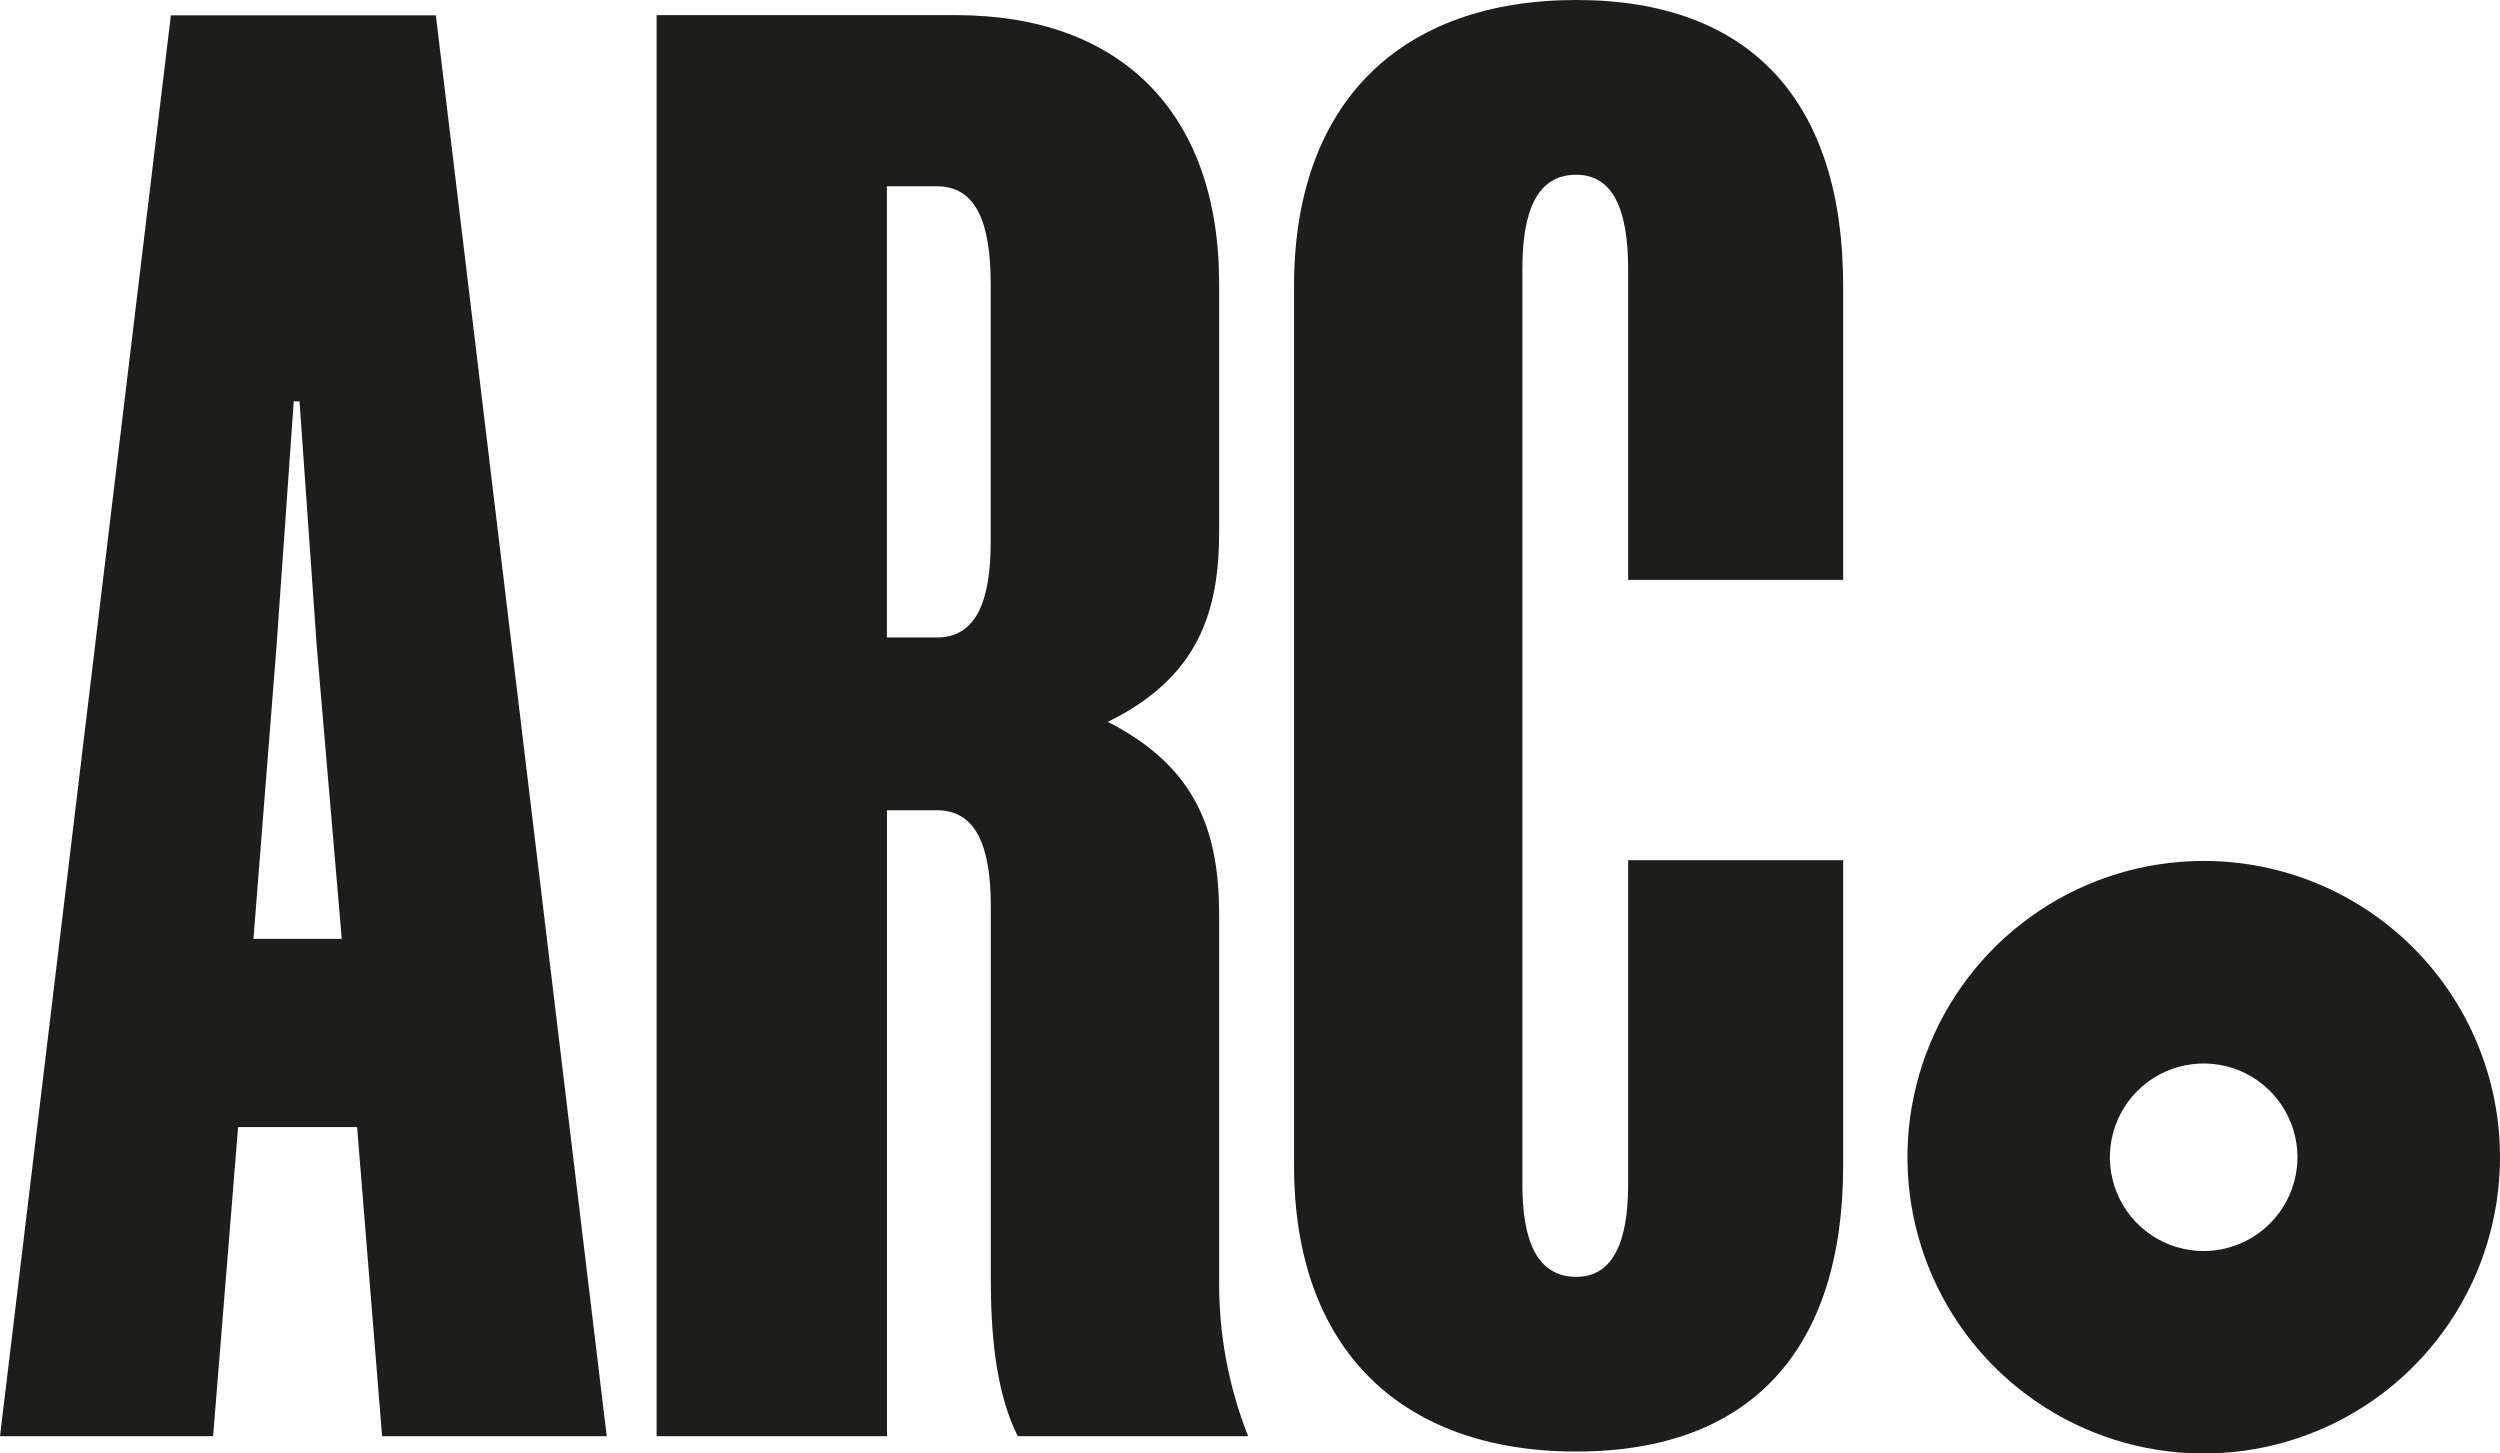
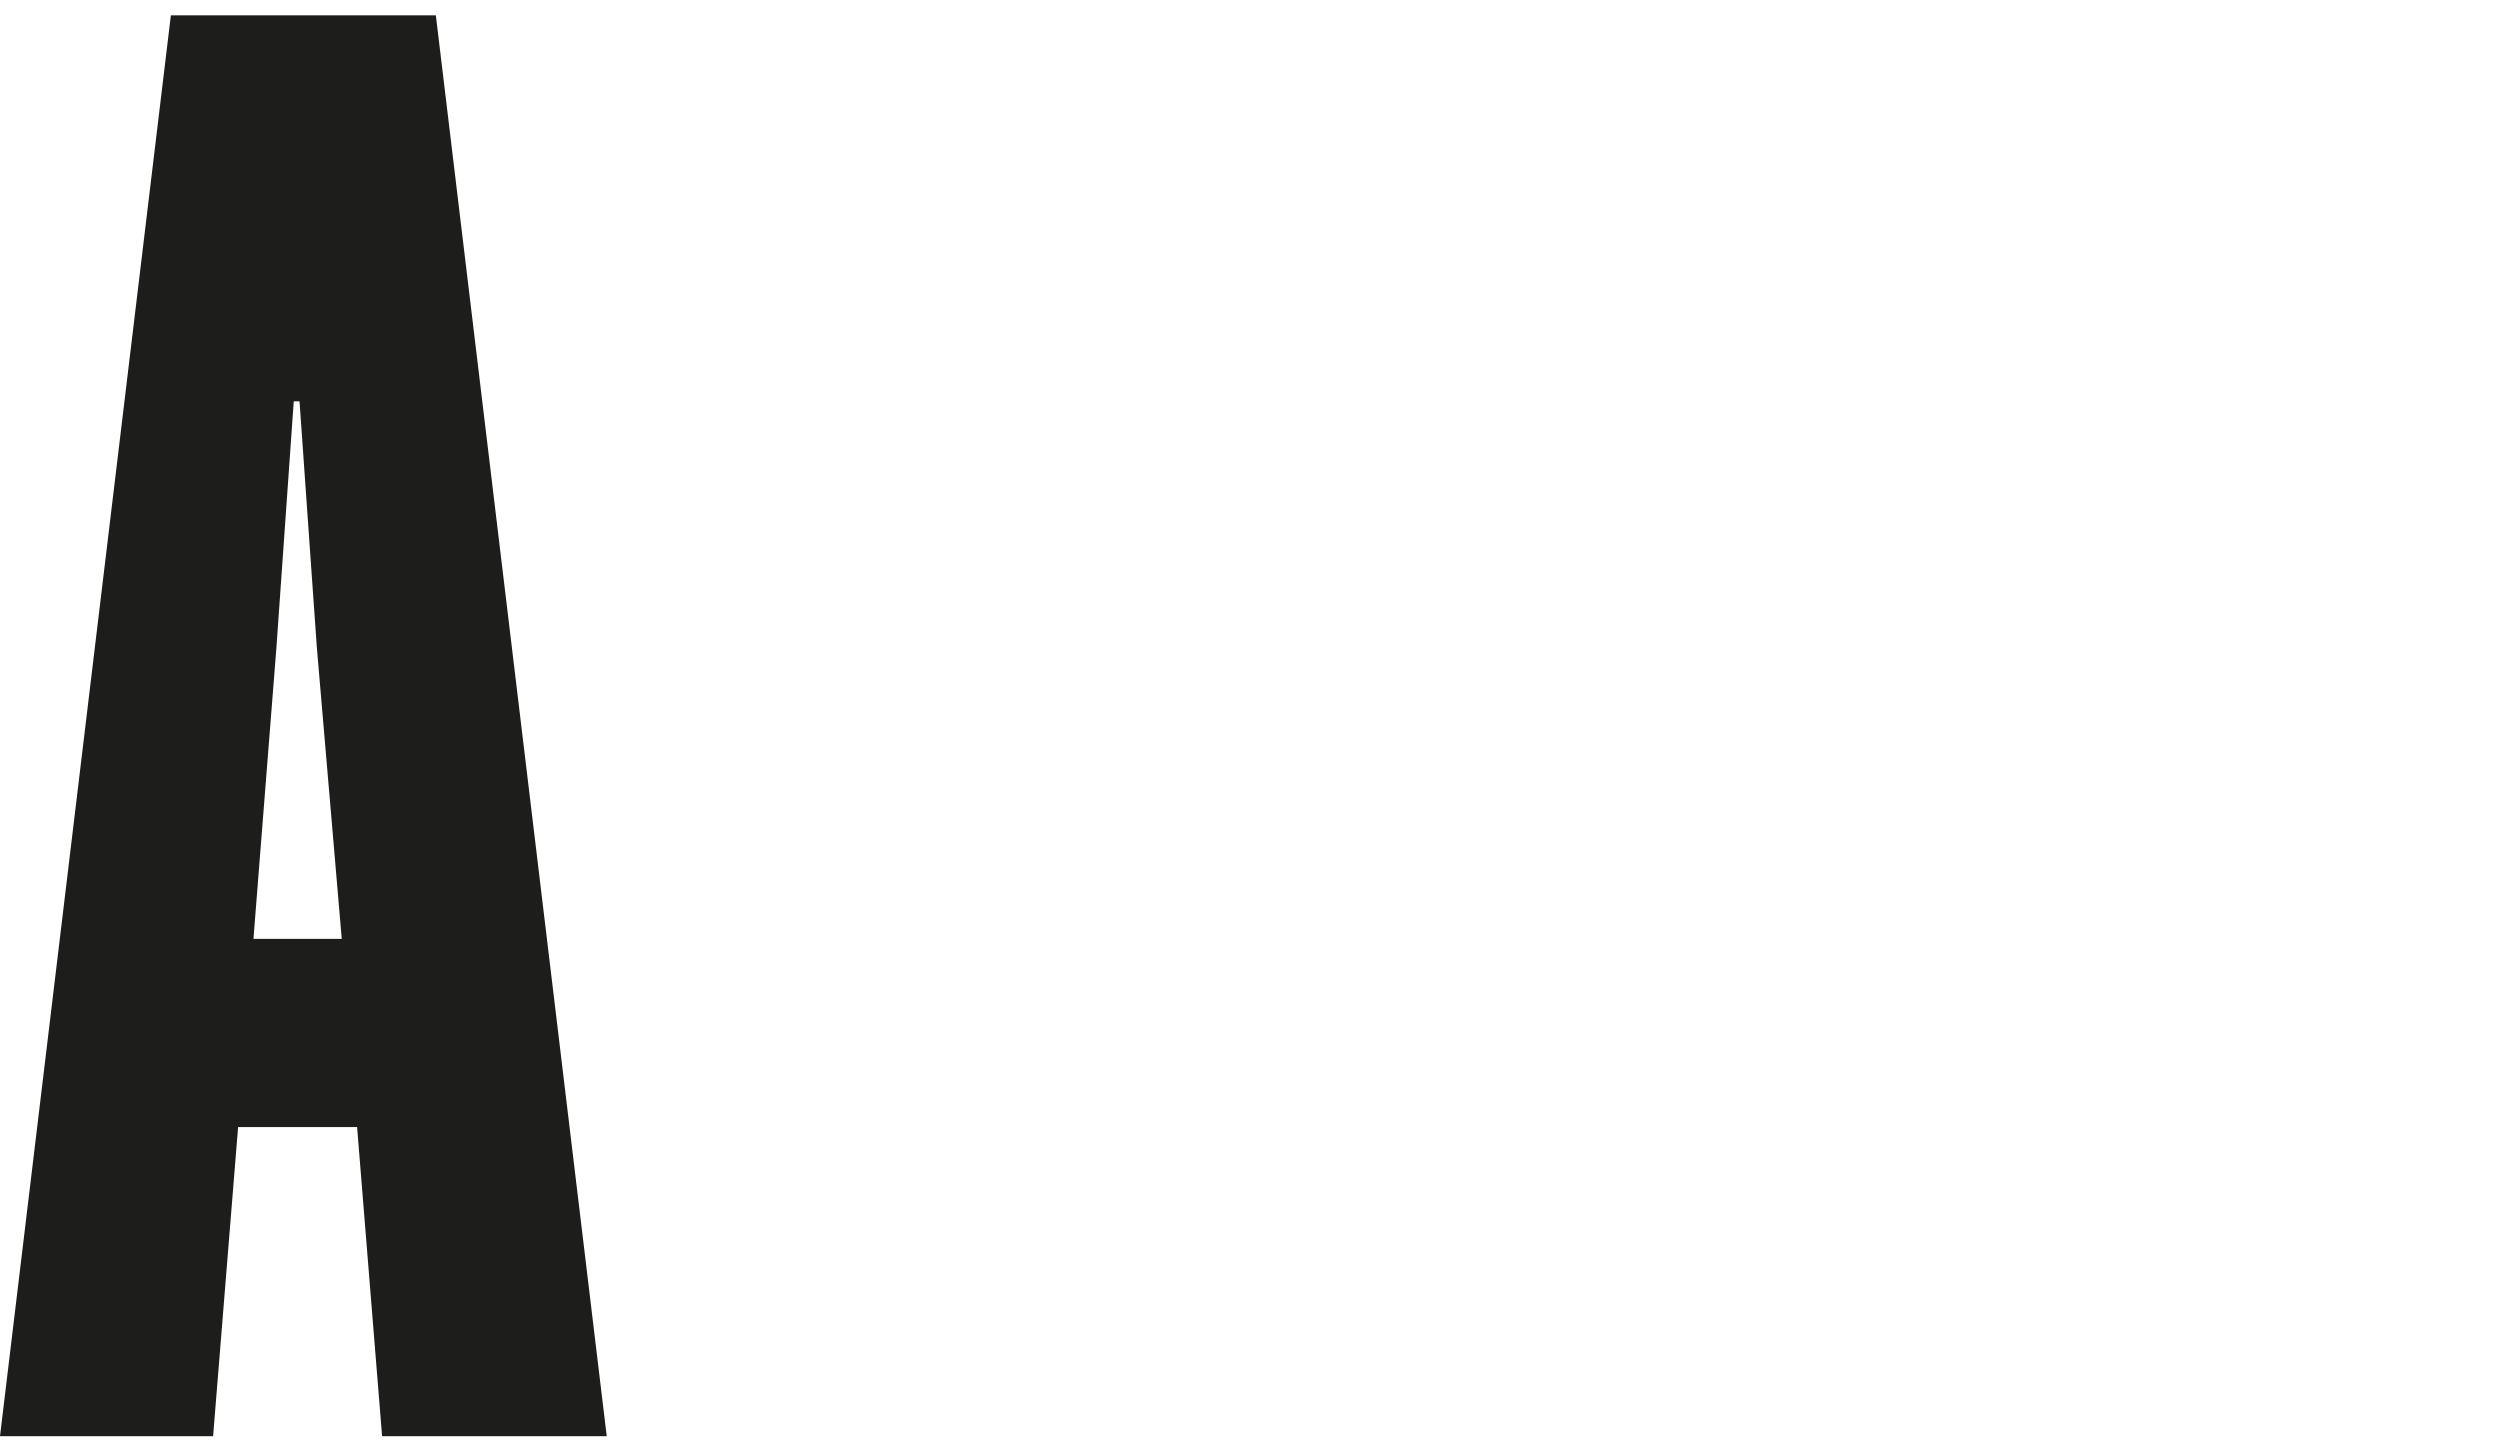
<svg xmlns="http://www.w3.org/2000/svg" xmlns:ns1="http://sodipodi.sourceforge.net/DTD/sodipodi-0.dtd" xmlns:ns2="http://www.inkscape.org/namespaces/inkscape" width="1000" height="581.396" viewBox="0 0 1000 581.396" version="1.1" id="svg214" ns1:docname="A.svg" style="fill:none" ns2:version="0.92.4 (5da689c313, 2019-01-14)">
  <defs id="defs218" />
  <ns1:namedview pagecolor="#ffffff" bordercolor="#111111" borderopacity="1" objecttolerance="10" gridtolerance="10" guidetolerance="10" ns2:pageopacity="0" ns2:pageshadow="2" ns2:window-width="1920" ns2:window-height="1017" id="namedview216" showgrid="false" fit-margin-top="0" fit-margin-left="0" fit-margin-right="0" fit-margin-bottom="0" ns2:zoom="0.79567308" ns2:cx="556.19282" ns2:cy="146.98838" ns2:window-x="1912" ns2:window-y="-8" ns2:window-maximized="1" ns2:current-layer="svg214" />
  <path d="M 174.341,6.141 H 68.349 L 0,574.479 h 85.242 l 9.998,-123.661 h 47.598 l 9.998,123.661 h 89.854 z m -72.96,369.411 9.201,-116.723 6.918,-98.3 h 2.305 l 6.917,98.3 9.977,116.723 z" id="path206" ns2:connector-curvature="0" style="fill:#1d1d1b;stroke-width:9.69" />
-   <path d="M 487.661,511.496 V 366.309 c 0,-33.032 -8.447,-59.148 -44.539,-77.571 36.092,-17.67 44.539,-43.785 44.539,-76.042 v -99.118 c 0,-69.103 -39.927,-107.522 -105.216,-107.522 H 262.64 v 568.423 h 92.159 V 324.098 h 19.974 c 15.363,0 21.548,13.833 21.548,38.419 v 148.98 c 0,19.975 1.529,44.539 10.773,62.984 h 92.159 c -7.918,-20.043 -11.856,-41.435 -11.593,-62.984 z M 396.278,216.597 c 0,24.564 -6.141,38.398 -21.547,38.398 H 354.756 V 74.513 h 19.975 c 15.363,0 21.547,13.812 21.547,39.152 z" id="path208" ns2:connector-curvature="0" style="fill:#1d1d1b;stroke-width:9.69" />
-   <path d="M 737.271,231.938 V 114.439 C 737.271,40.703 700.403,0 630.504,0 560.604,0 517.616,40.703 517.616,114.439 v 351.741 c 0,73.736 43.095,114.439 112.888,114.439 69.792,0 106.767,-40.703 106.767,-114.439 v -122.109 h -86.017 v 129.802 c 0,23.034 -6.141,36.868 -20.75,36.868 -15.342,0 -21.548,-13.834 -21.548,-36.868 V 107.522 c 0,-23.702 6.163,-37.622 21.548,-37.622 14.609,0 20.75,13.812 20.75,37.622 v 124.416 z" id="path210" ns2:connector-curvature="0" style="fill:#1d1d1b;stroke-width:9.69" />
-   <path d="m 881.488,344.373 c -23.439,0 -46.352,6.951 -65.841,19.973 -19.489,13.022 -34.679,31.531 -43.649,53.186 -8.969,21.655 -11.316,45.484 -6.743,68.473 4.573,22.989 15.86,44.106 32.434,60.68 16.574,16.574 37.691,27.86 60.679,32.433 22.989,4.574 46.818,2.227 68.473,-6.743 21.655,-8.97 40.164,-24.16 53.188,-43.649 C 993.052,509.236 1000,486.324 1000,462.885 c 0,-31.431 -12.49,-61.576 -34.711,-83.8 -22.225,-22.225 -52.369,-34.711 -83.8,-34.711 z m 0,156.047 c -7.42,0.004 -14.673,-2.192 -20.845,-6.311 -6.172,-4.118 -10.984,-9.974 -13.827,-16.828 -2.843,-6.853 -3.59,-14.395 -2.147,-21.673 1.444,-7.278 5.013,-13.964 10.256,-19.214 5.243,-5.249 11.925,-8.826 19.202,-10.277 7.277,-1.453 14.82,-0.713 21.676,2.122 6.857,2.835 12.718,7.641 16.844,13.807 4.126,6.167 6.329,13.419 6.334,20.838 -0.017,9.942 -3.972,19.473 -10.998,26.508 -7.026,7.034 -16.552,10.999 -26.495,11.028 z" id="path212" ns2:connector-curvature="0" style="fill:#1d1d1b;stroke-width:9.69" />
</svg>